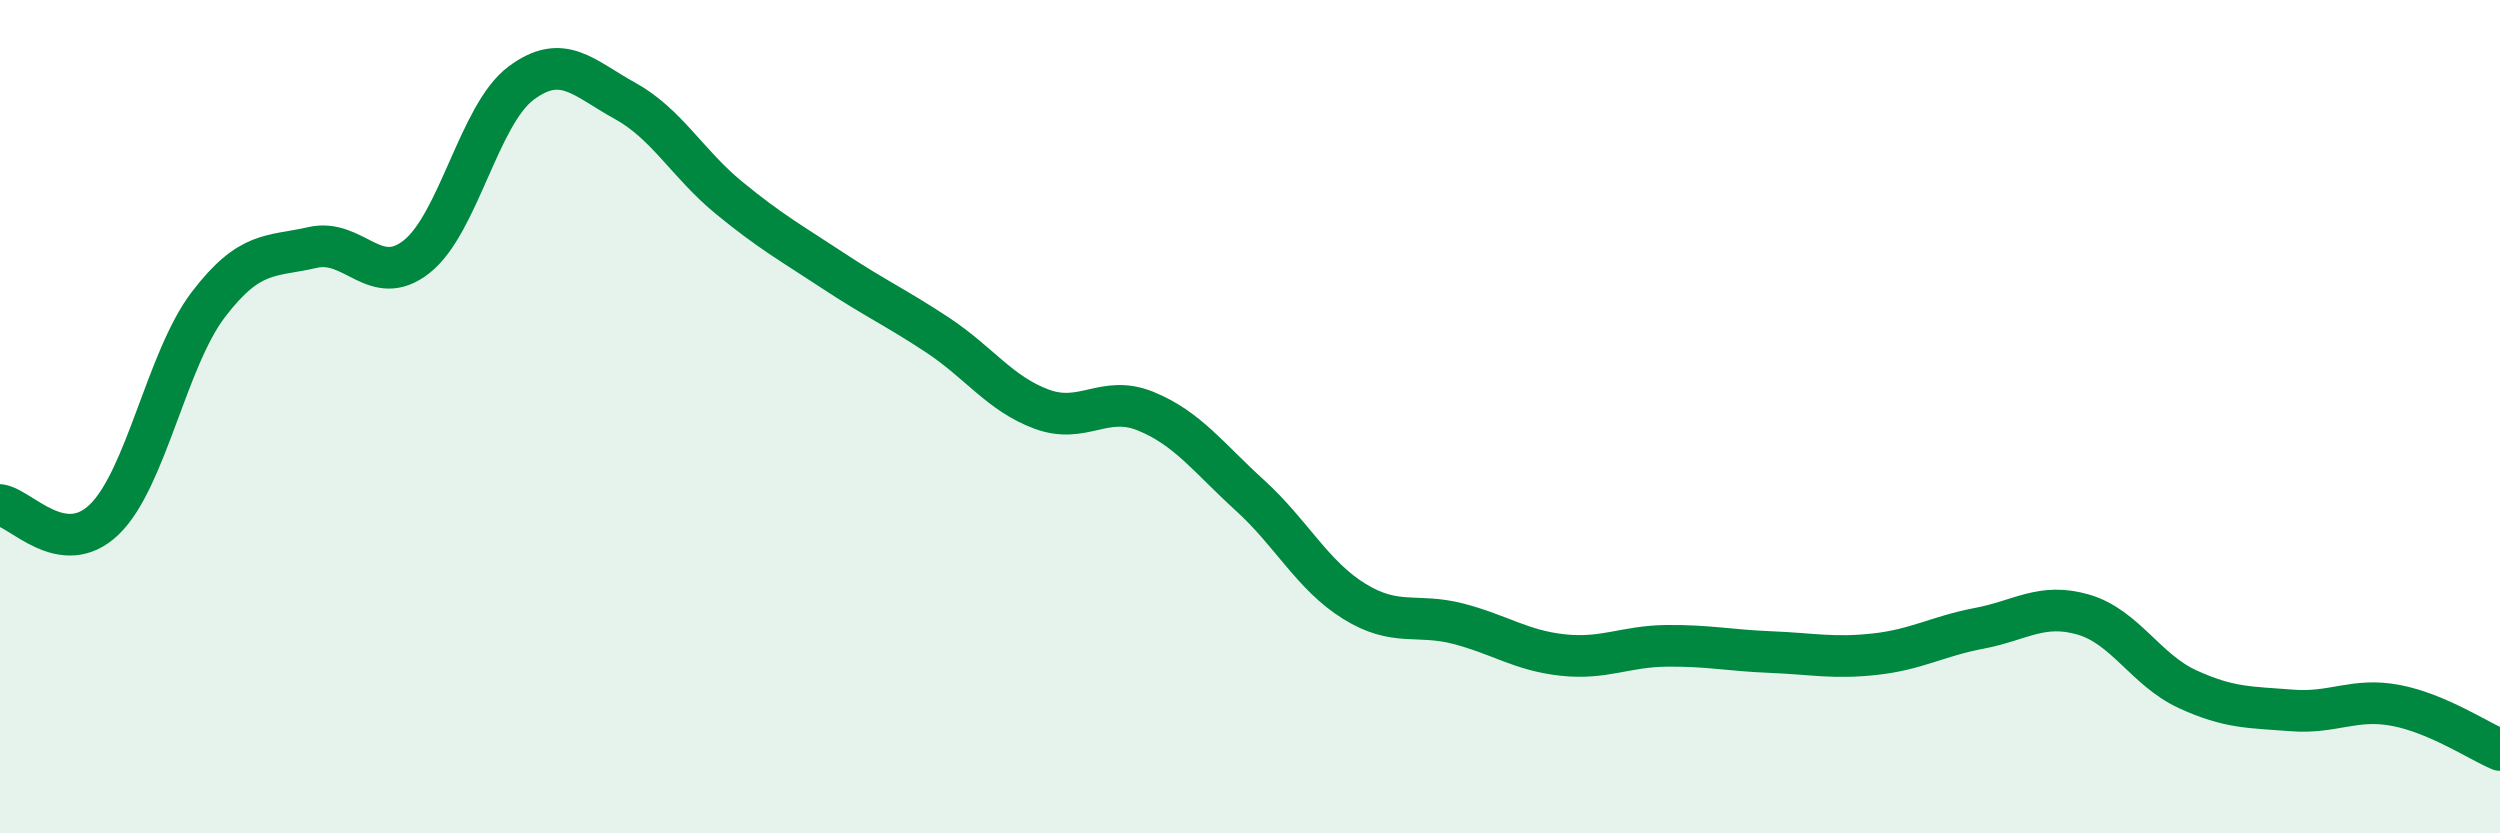
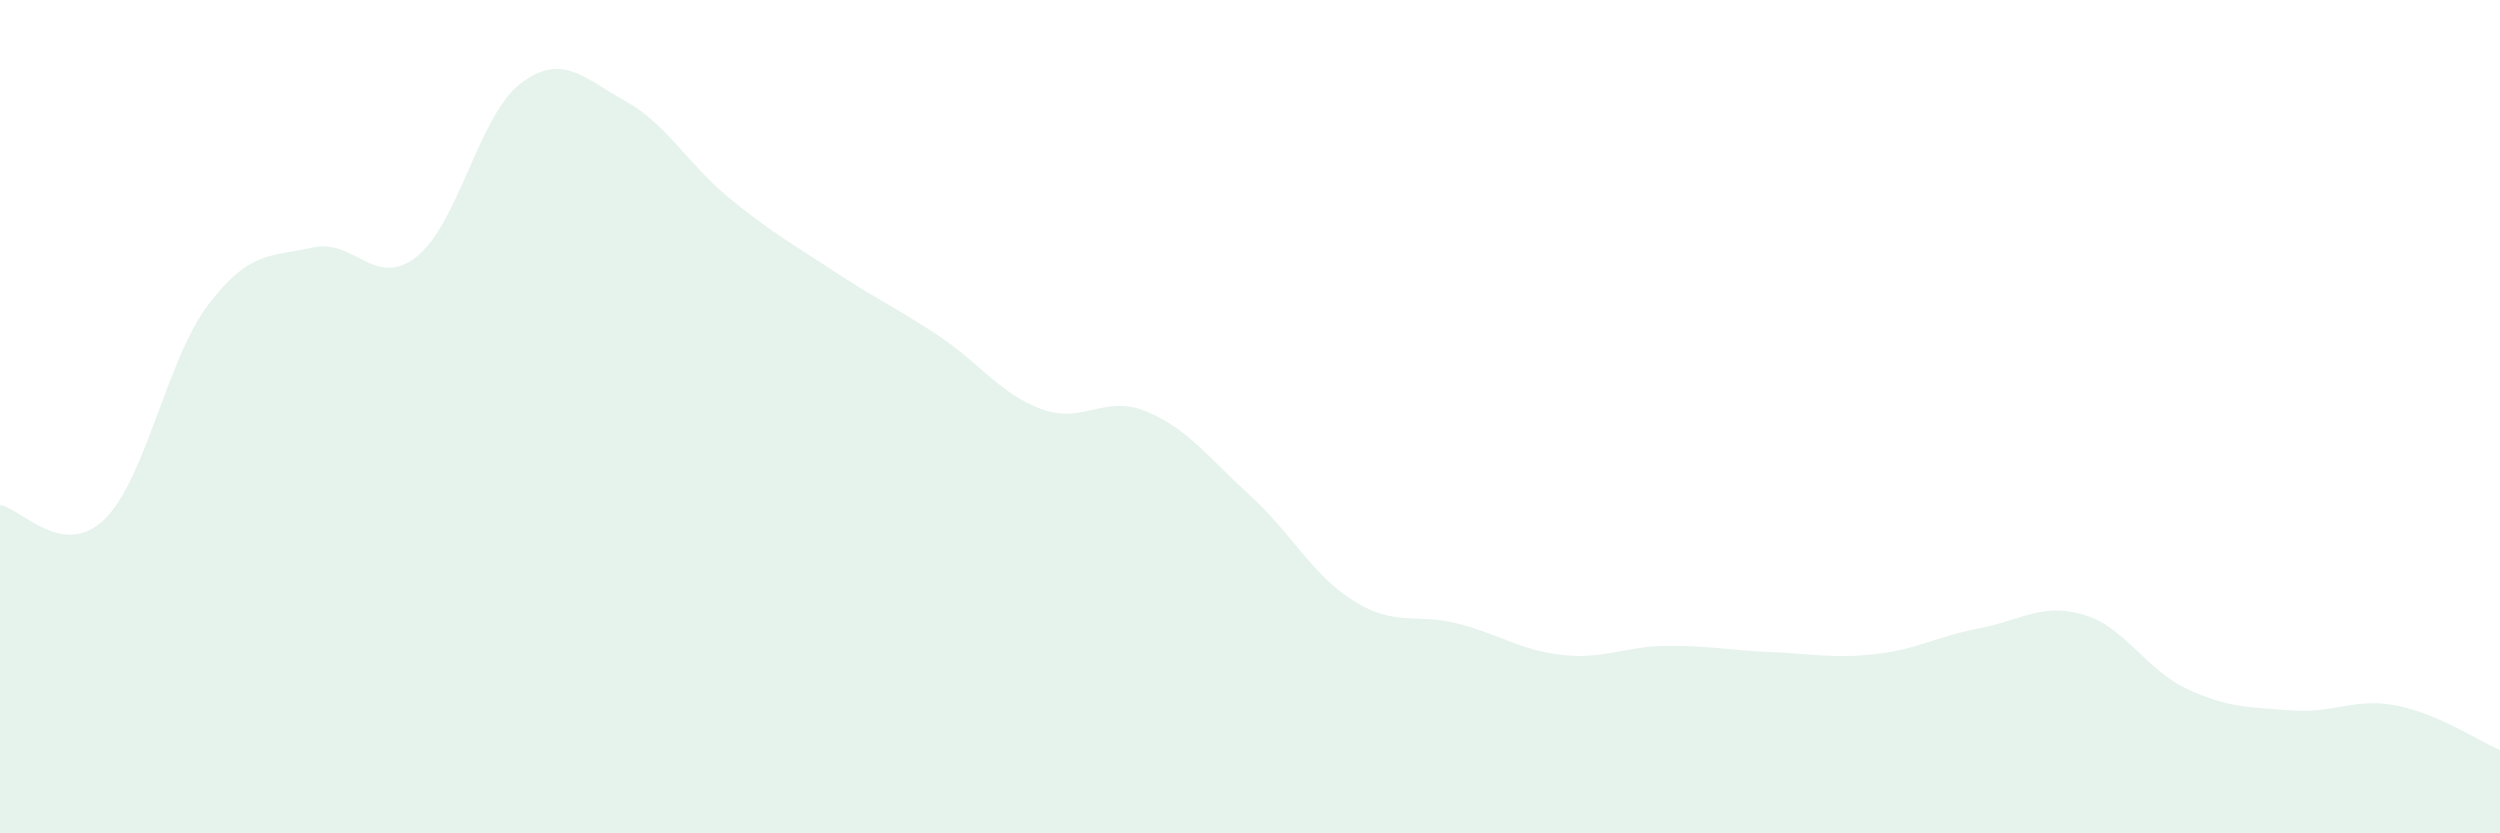
<svg xmlns="http://www.w3.org/2000/svg" width="60" height="20" viewBox="0 0 60 20">
  <path d="M 0,12.12 C 0.5,12.19 1.5,13.43 2.5,12.47 C 3.5,11.51 4,8.62 5,7.31 C 6,6 6.5,6.17 7.5,5.94 C 8.5,5.71 9,6.95 10,6.16 C 11,5.37 11.5,2.75 12.5,2 C 13.5,1.25 14,1.87 15,2.42 C 16,2.97 16.5,3.93 17.5,4.75 C 18.5,5.57 19,5.84 20,6.5 C 21,7.16 21.5,7.38 22.5,8.04 C 23.5,8.7 24,9.45 25,9.82 C 26,10.19 26.5,9.46 27.5,9.87 C 28.5,10.28 29,10.98 30,11.89 C 31,12.8 31.5,13.81 32.5,14.43 C 33.5,15.05 34,14.71 35,14.97 C 36,15.23 36.5,15.61 37.5,15.72 C 38.5,15.83 39,15.51 40,15.5 C 41,15.49 41.5,15.61 42.5,15.65 C 43.5,15.69 44,15.81 45,15.7 C 46,15.59 46.5,15.27 47.5,15.08 C 48.5,14.89 49,14.46 50,14.75 C 51,15.04 51.5,16.08 52.5,16.54 C 53.5,17 54,16.97 55,17.05 C 56,17.13 56.5,16.74 57.5,16.93 C 58.5,17.12 59.5,17.79 60,18L60 20L0 20Z" fill="#008740" opacity="0.1" stroke-linecap="round" stroke-linejoin="round" />
-   <path d="M 0,12.12 C 0.5,12.19 1.5,13.43 2.5,12.47 C 3.5,11.51 4,8.62 5,7.31 C 6,6 6.5,6.17 7.5,5.94 C 8.5,5.71 9,6.95 10,6.16 C 11,5.37 11.5,2.75 12.5,2 C 13.5,1.25 14,1.87 15,2.42 C 16,2.97 16.5,3.93 17.5,4.75 C 18.5,5.57 19,5.84 20,6.5 C 21,7.16 21.5,7.38 22.5,8.04 C 23.5,8.7 24,9.45 25,9.82 C 26,10.19 26.5,9.46 27.5,9.87 C 28.5,10.28 29,10.98 30,11.89 C 31,12.8 31.5,13.81 32.5,14.43 C 33.5,15.05 34,14.71 35,14.97 C 36,15.23 36.5,15.61 37.5,15.72 C 38.5,15.83 39,15.51 40,15.5 C 41,15.49 41.5,15.61 42.5,15.65 C 43.5,15.69 44,15.81 45,15.7 C 46,15.59 46.5,15.27 47.5,15.08 C 48.5,14.89 49,14.46 50,14.75 C 51,15.04 51.5,16.08 52.5,16.54 C 53.5,17 54,16.97 55,17.05 C 56,17.13 56.5,16.74 57.5,16.93 C 58.5,17.12 59.5,17.79 60,18" stroke="#008740" stroke-width="1" fill="none" stroke-linecap="round" stroke-linejoin="round" />
</svg>